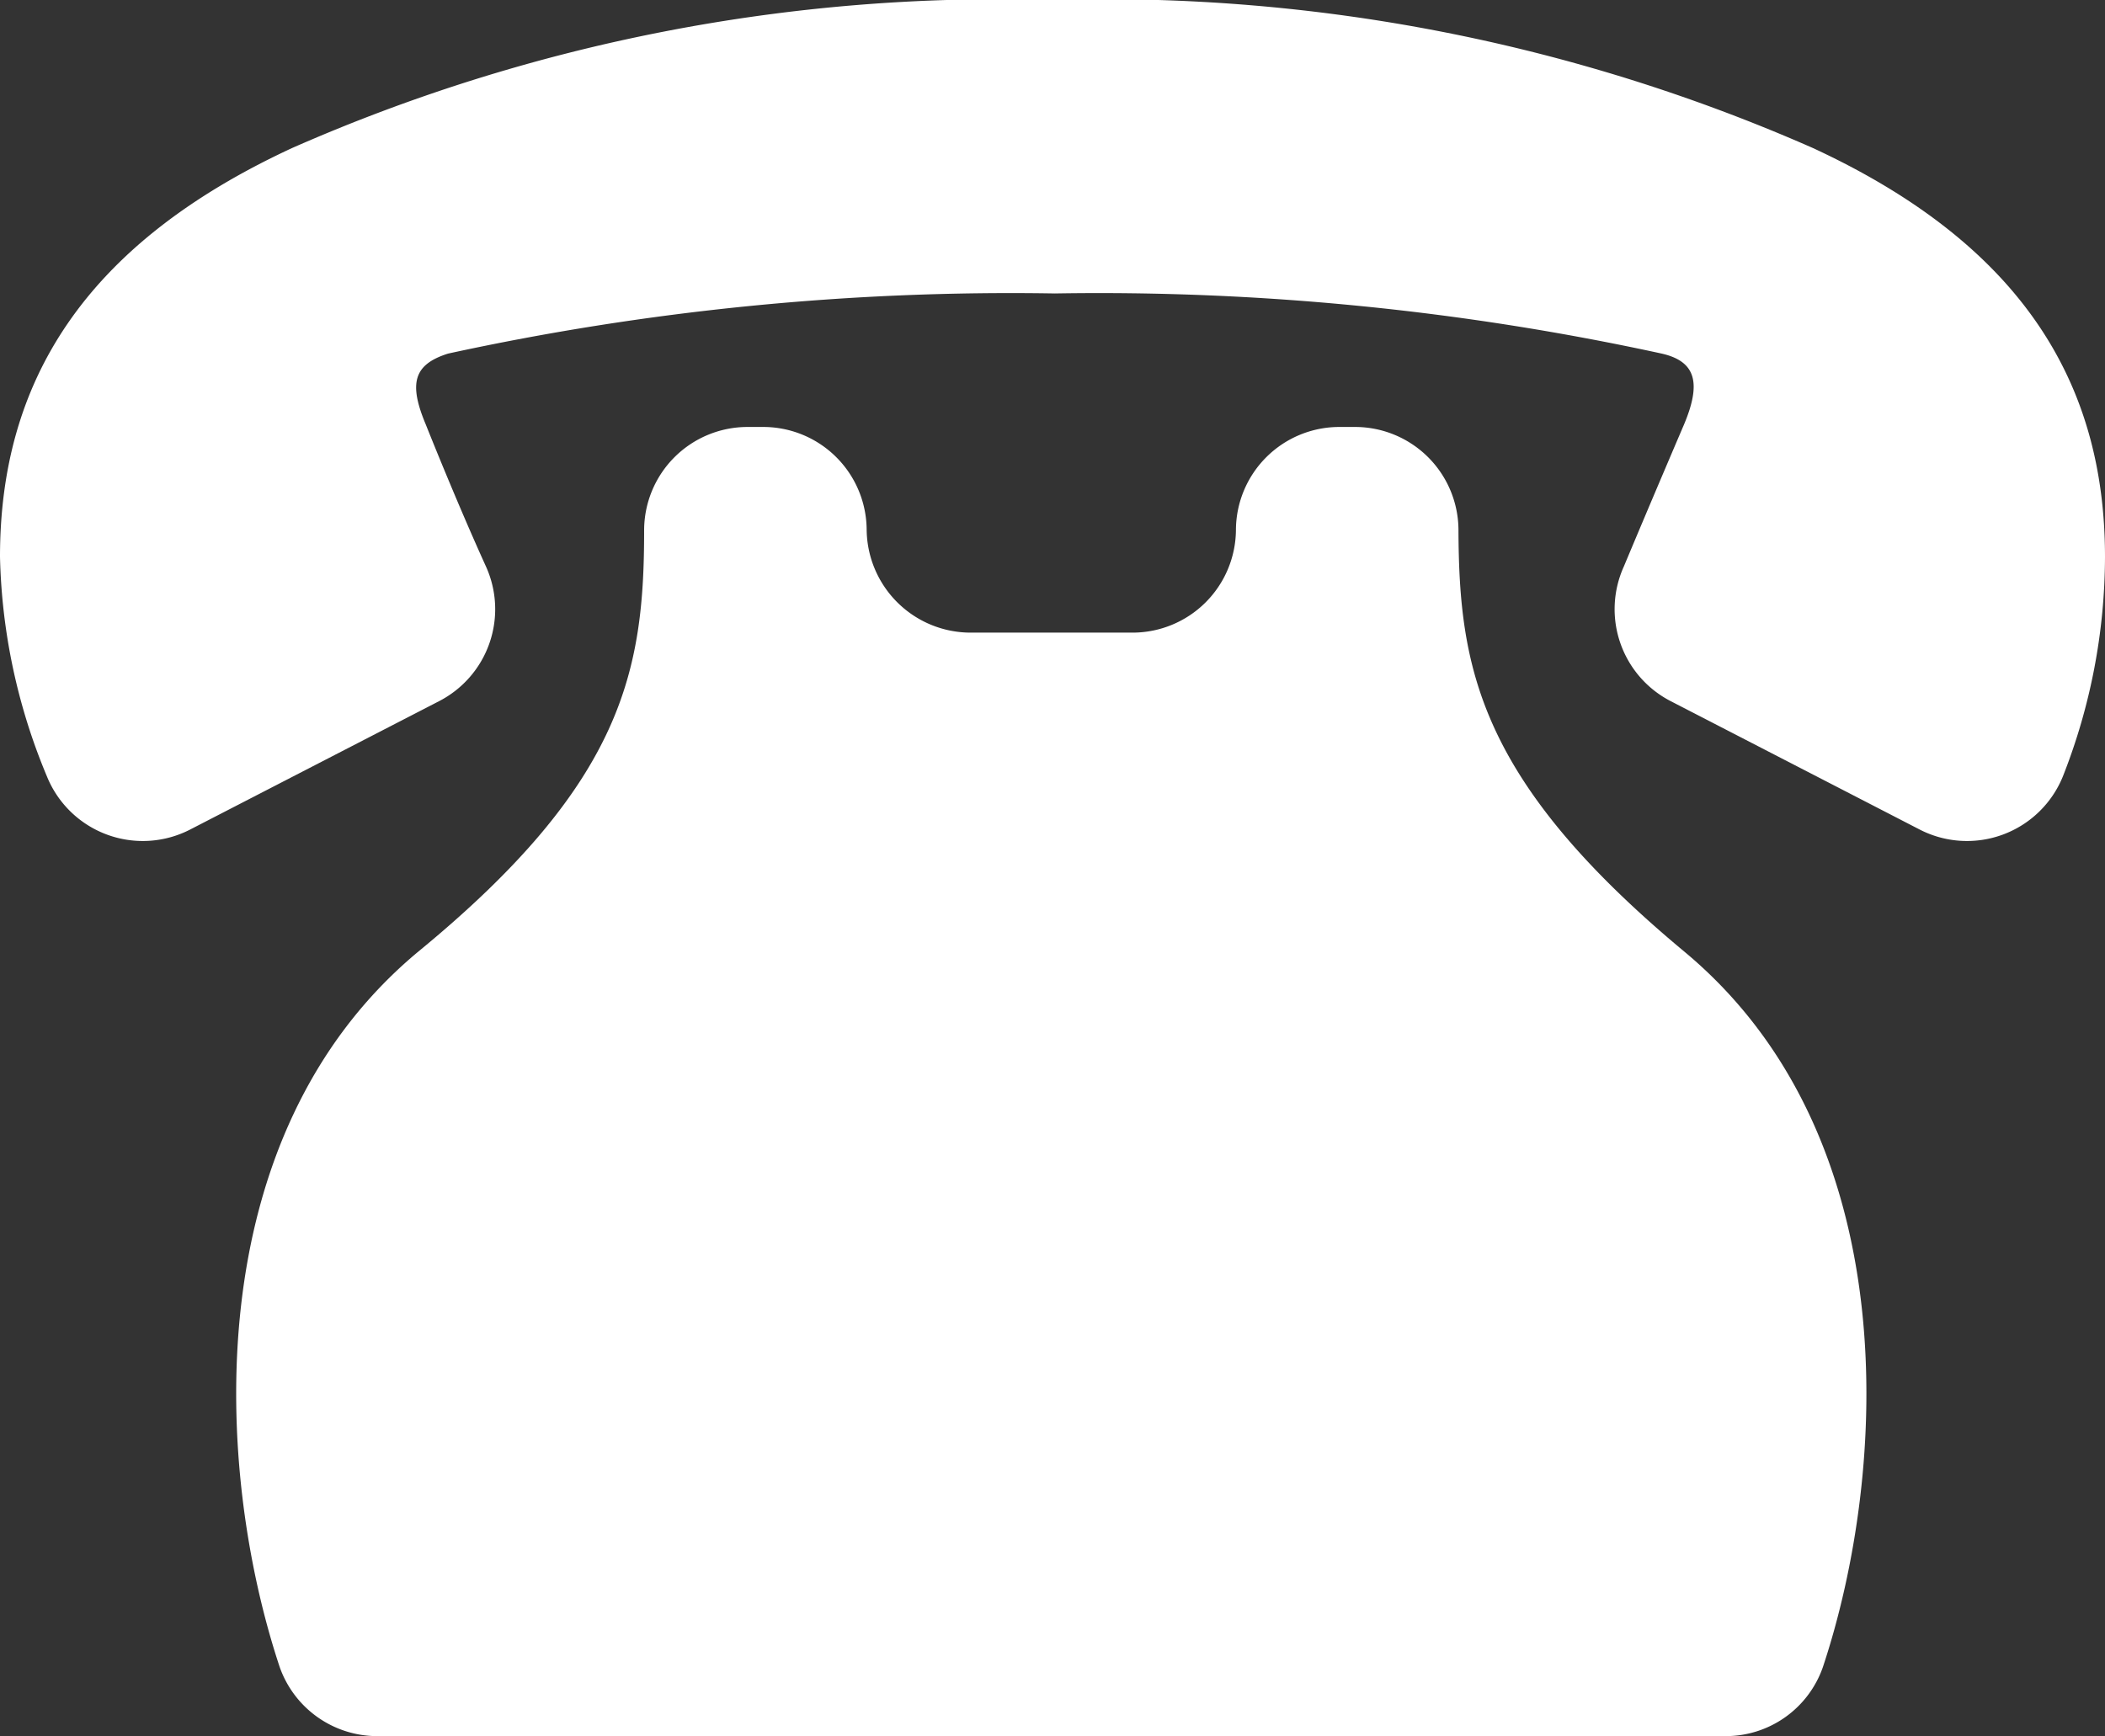
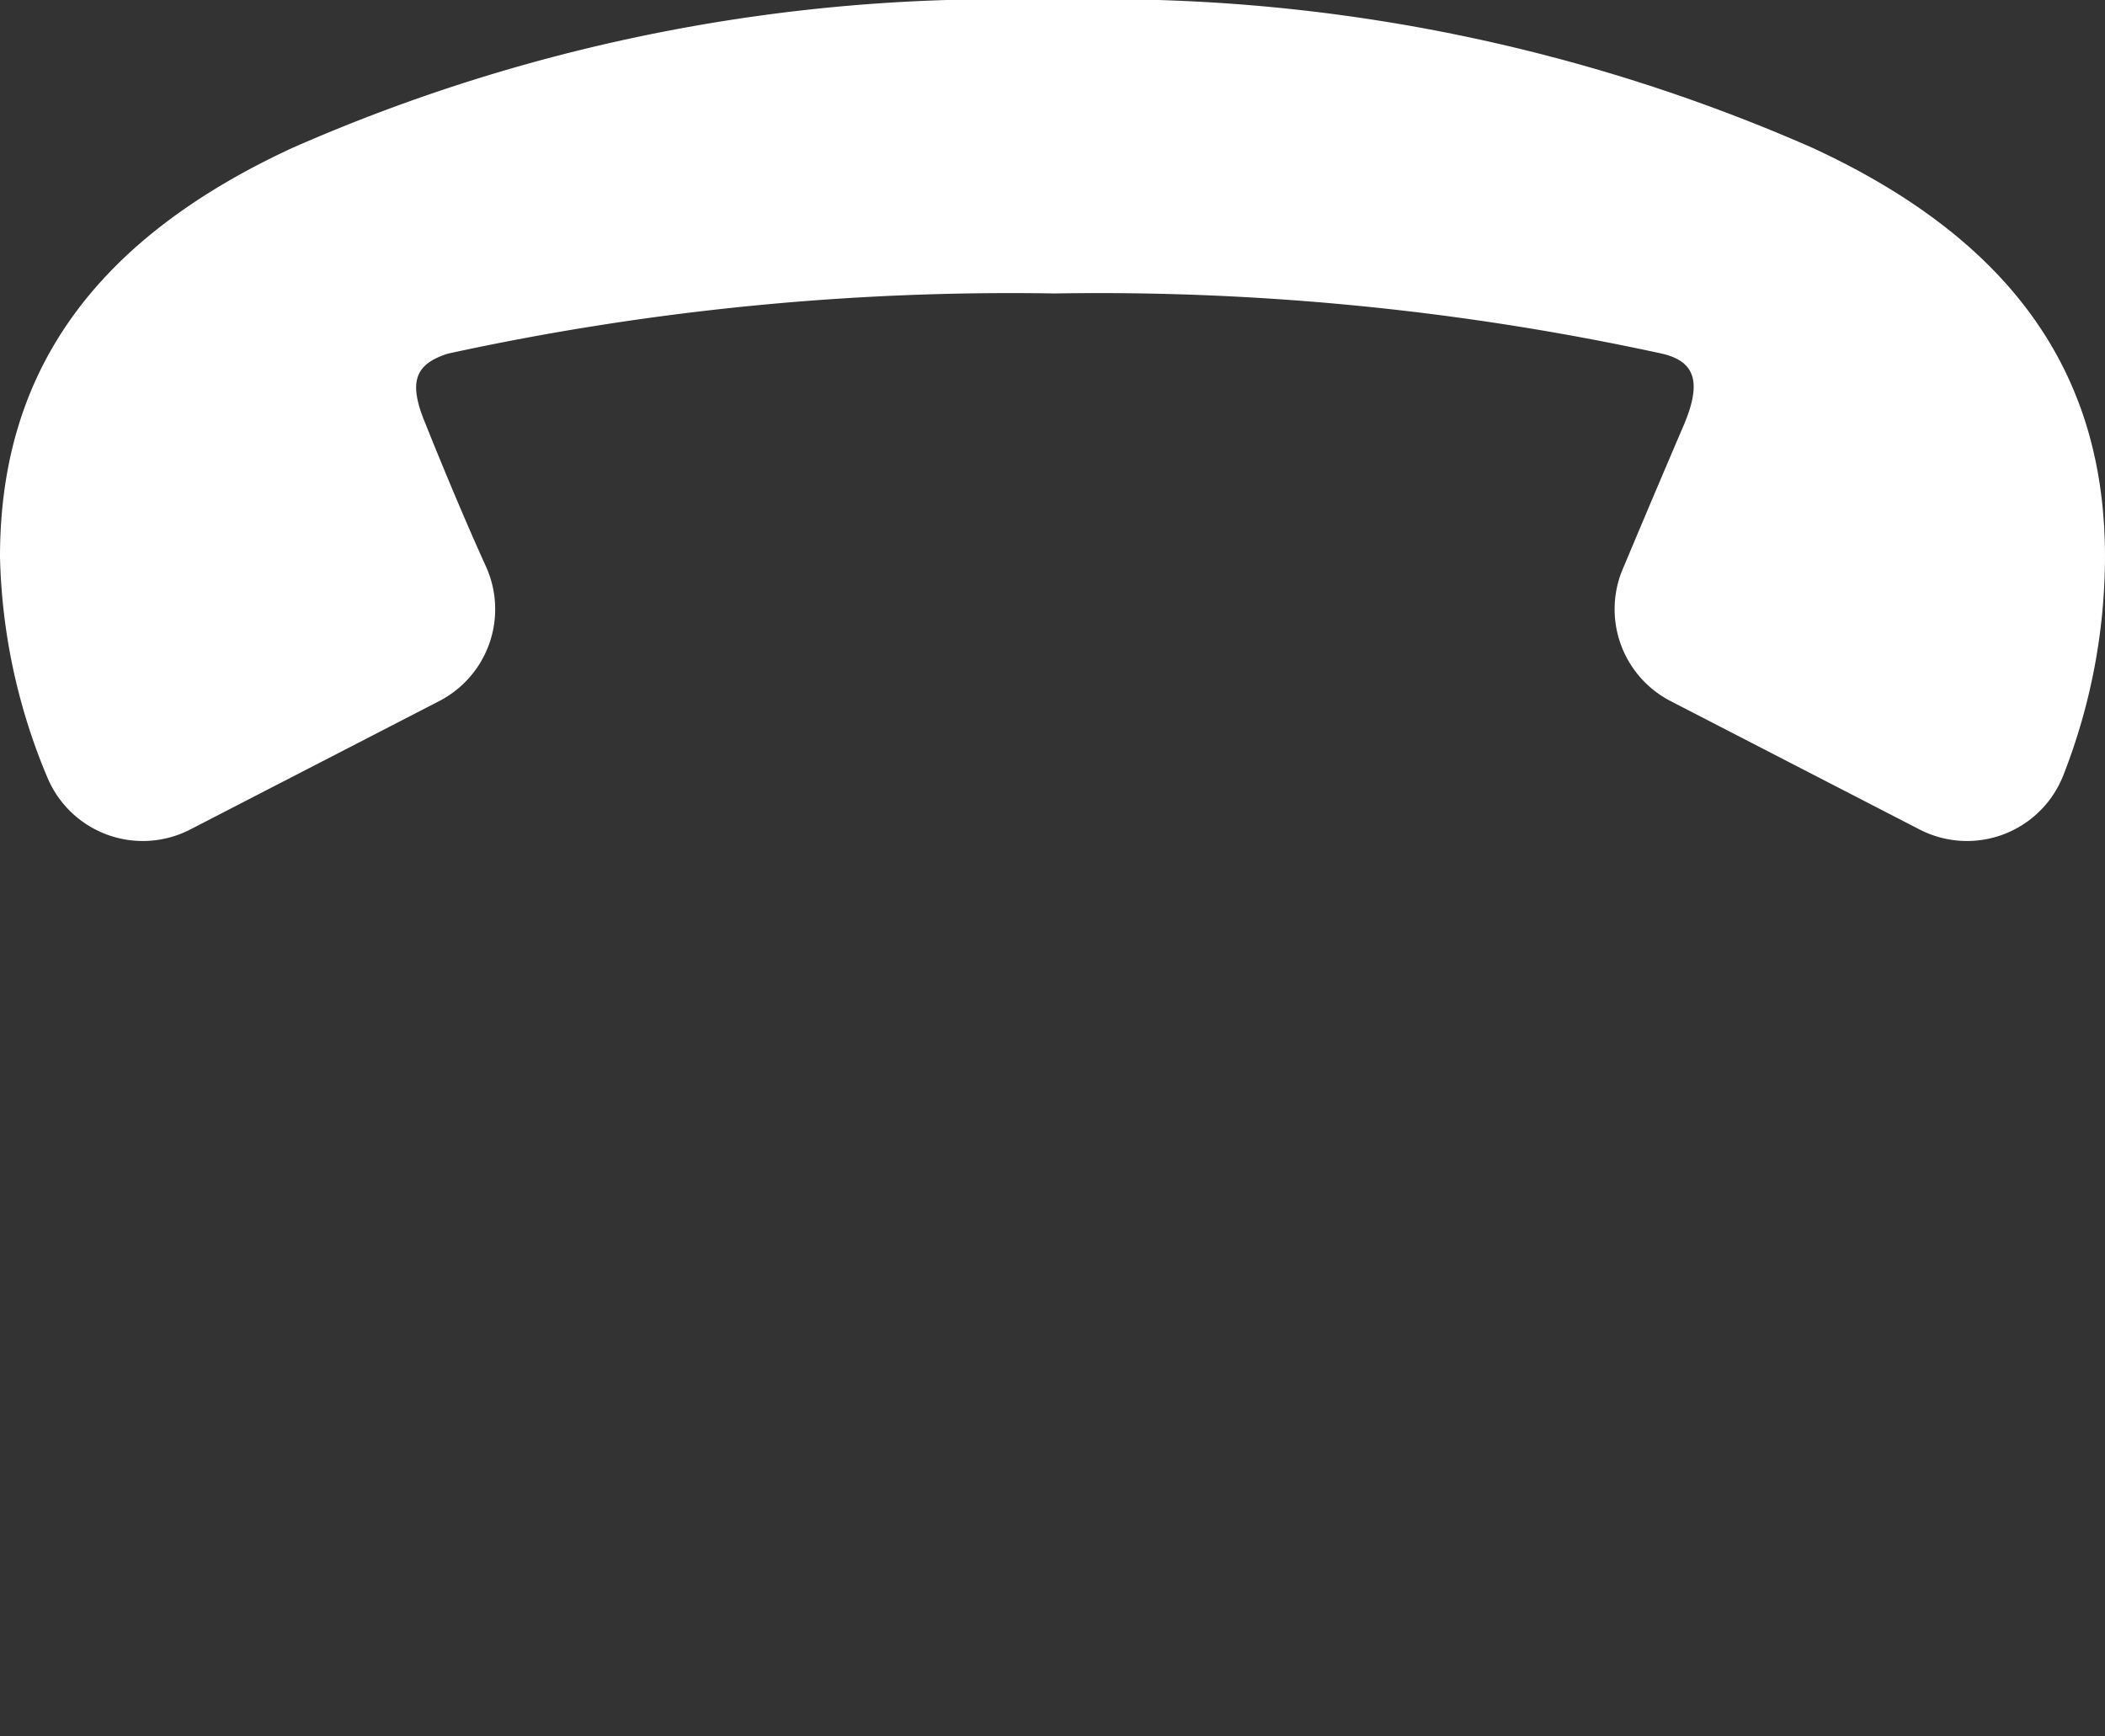
<svg xmlns="http://www.w3.org/2000/svg" viewBox="0 0 35 28.87">
  <rect x="0" y="0" width="35" height="28.87" fill="#333333" stroke="none" />
  <defs>
    <style>.cls-1{fill:#fff;}</style>
  </defs>
  <g id="Layer_2" data-name="Layer 2">
    <g id="Footer">
      <path class="cls-1" d="M30.14,2.46A29.2,29.2,0,0,0,17.5,0,29.2,29.2,0,0,0,4.86,2.46C1.38,4.07,0,6.37,0,9.26a10,10,0,0,0,.78,3.65,1.72,1.72,0,0,0,2.39.88L7.3,11.66a1.72,1.72,0,0,0,.78-2.24c-.5-1.1-1-2.36-1-2.36-.29-.69-.2-1,.37-1.18a44,44,0,0,1,10.09-1,44,44,0,0,1,10.09,1c.57.13.66.49.37,1.18,0,0-.54,1.26-1,2.36a1.72,1.72,0,0,0,.78,2.24l4.13,2.13a1.72,1.72,0,0,0,2.39-.88A10,10,0,0,0,35,9.26C35,6.37,33.62,4.07,30.14,2.46Z" />
-       <path class="cls-1" d="M28,15.82c-3.41-2.84-3.74-4.71-3.75-7a1.72,1.72,0,0,0-1.72-1.72h-.26a1.72,1.72,0,0,0-1.72,1.71h0a1.72,1.72,0,0,1-1.72,1.71H16.14a1.73,1.73,0,0,1-1.73-1.71h0a1.72,1.72,0,0,0-1.72-1.71h-.26a1.72,1.72,0,0,0-1.72,1.72c0,2.33-.34,4.2-3.75,7-3.71,3.08-3.39,8.65-2.31,11.9a1.72,1.72,0,0,0,1.63,1.15h22.4a1.71,1.71,0,0,0,1.63-1.15C31.39,24.47,31.71,18.9,28,15.82Z" />
    </g>
  </g>
</svg>